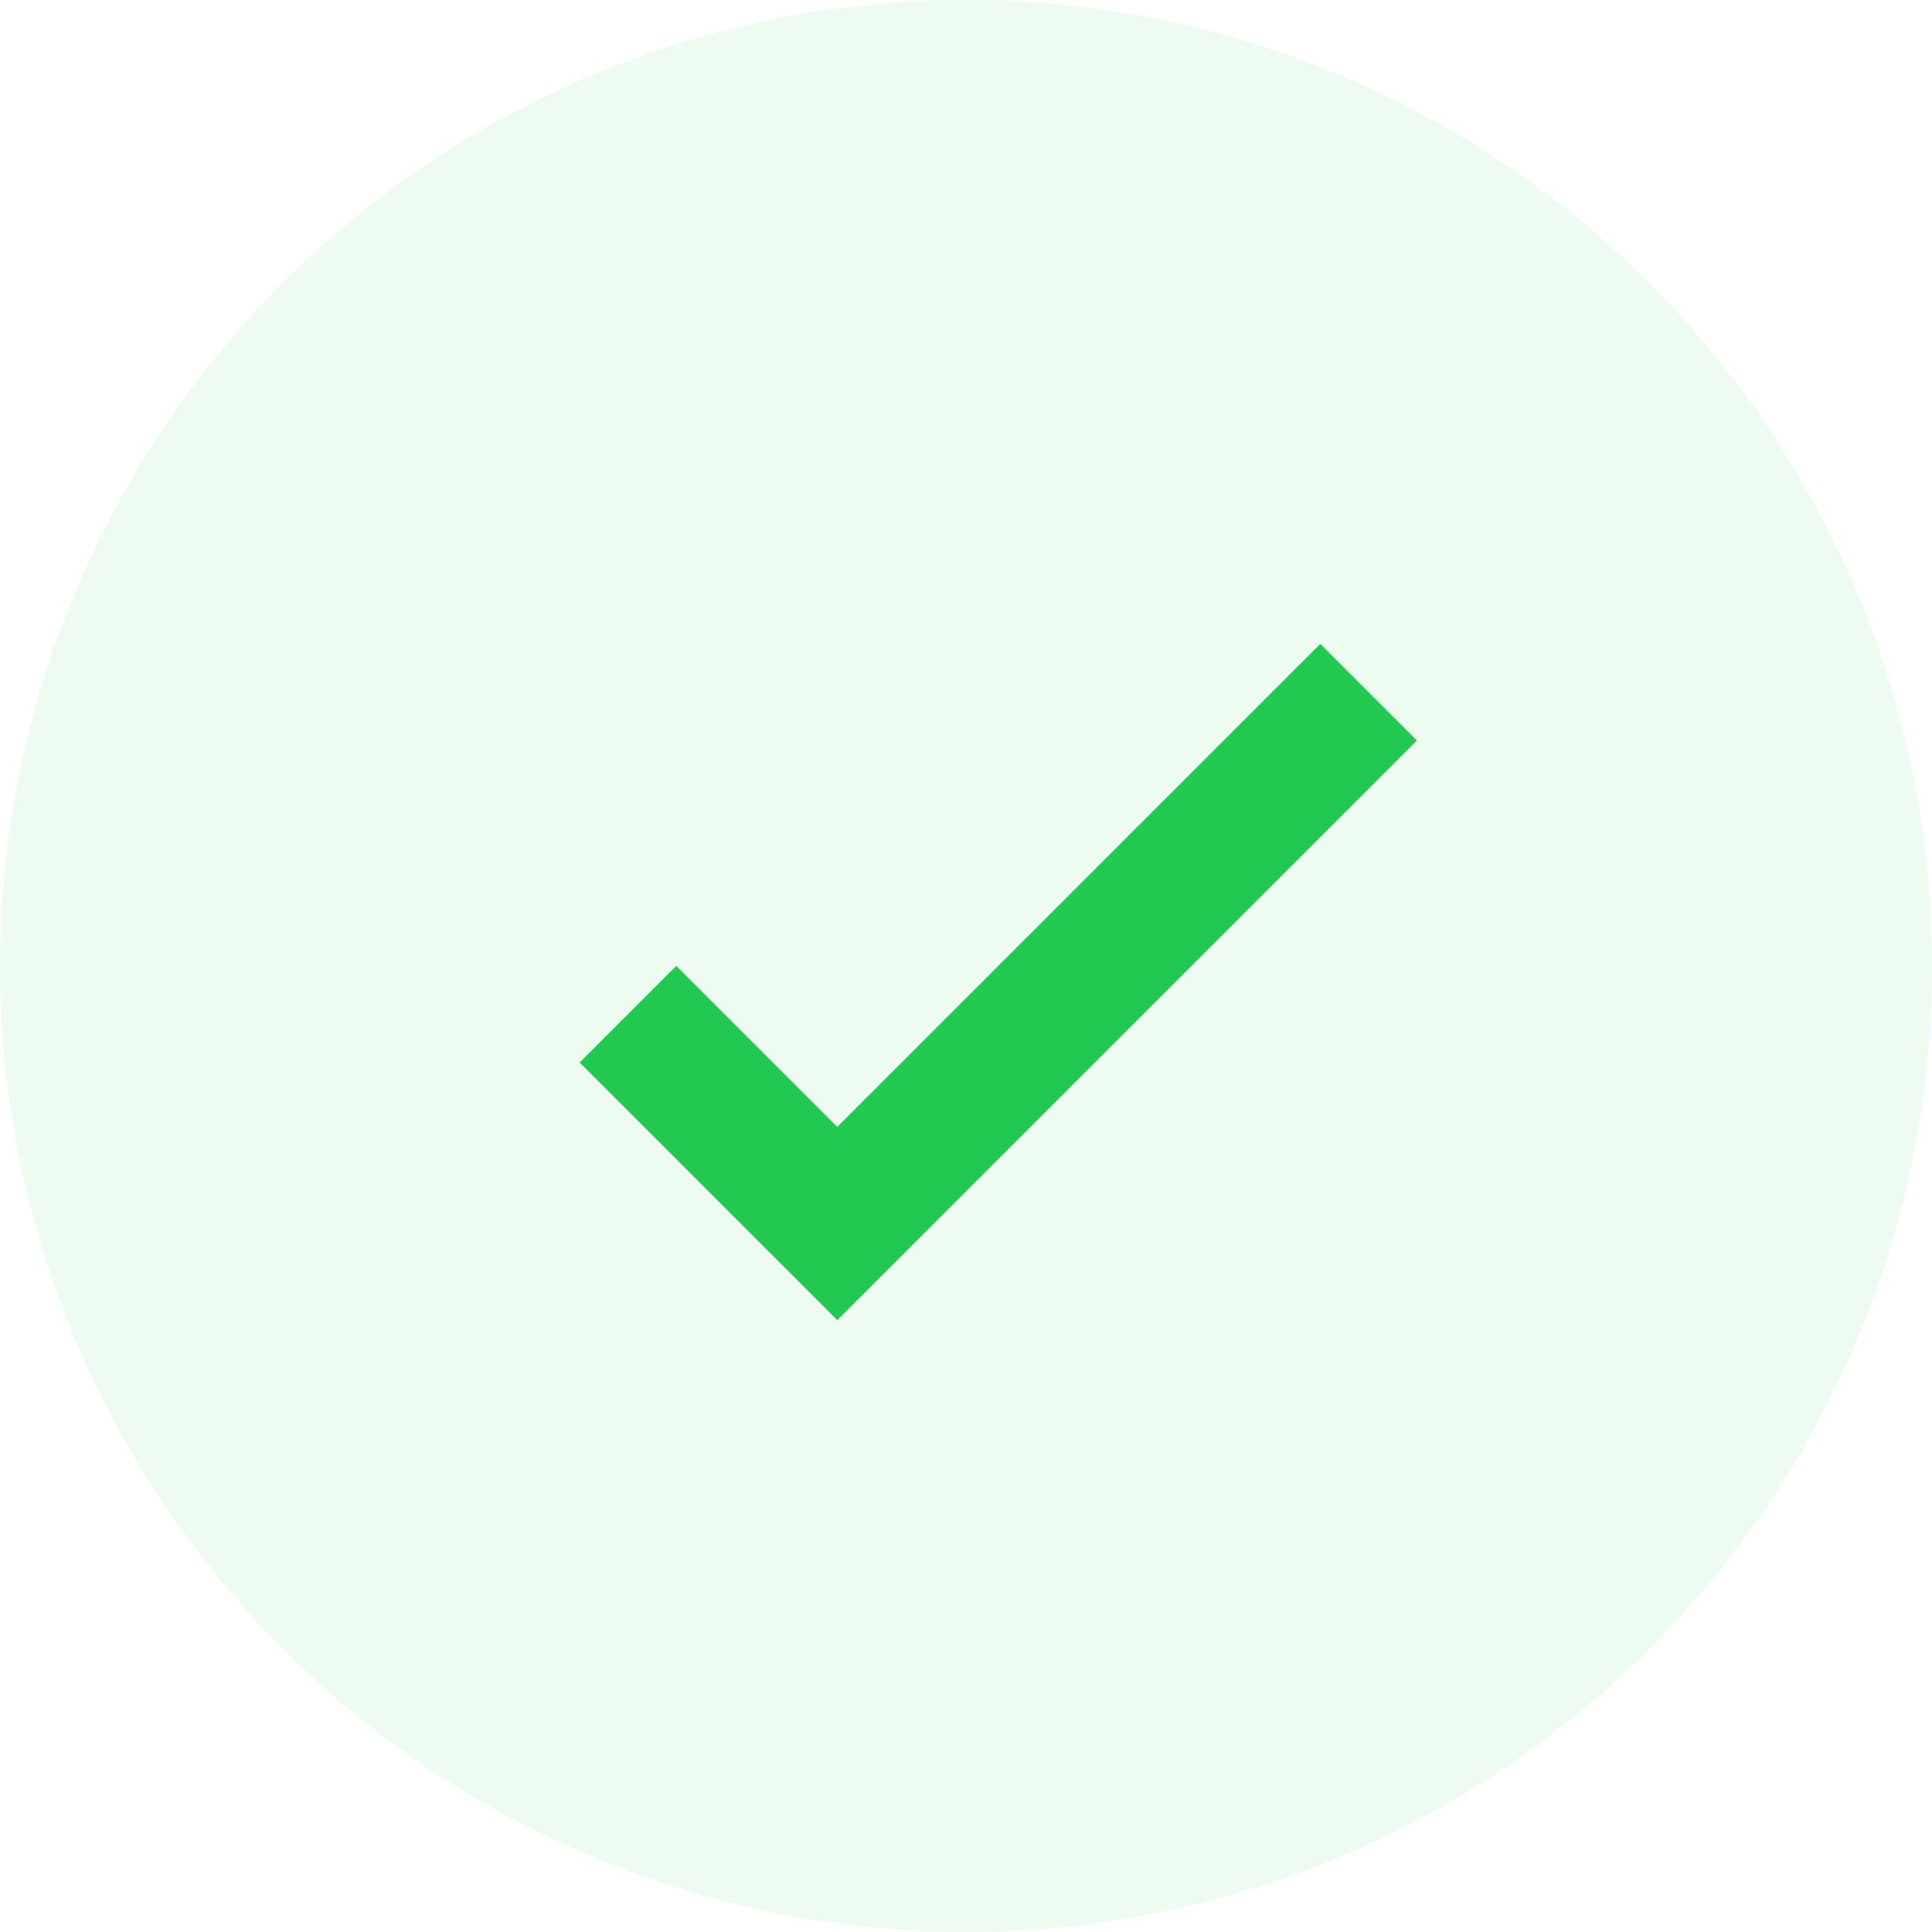
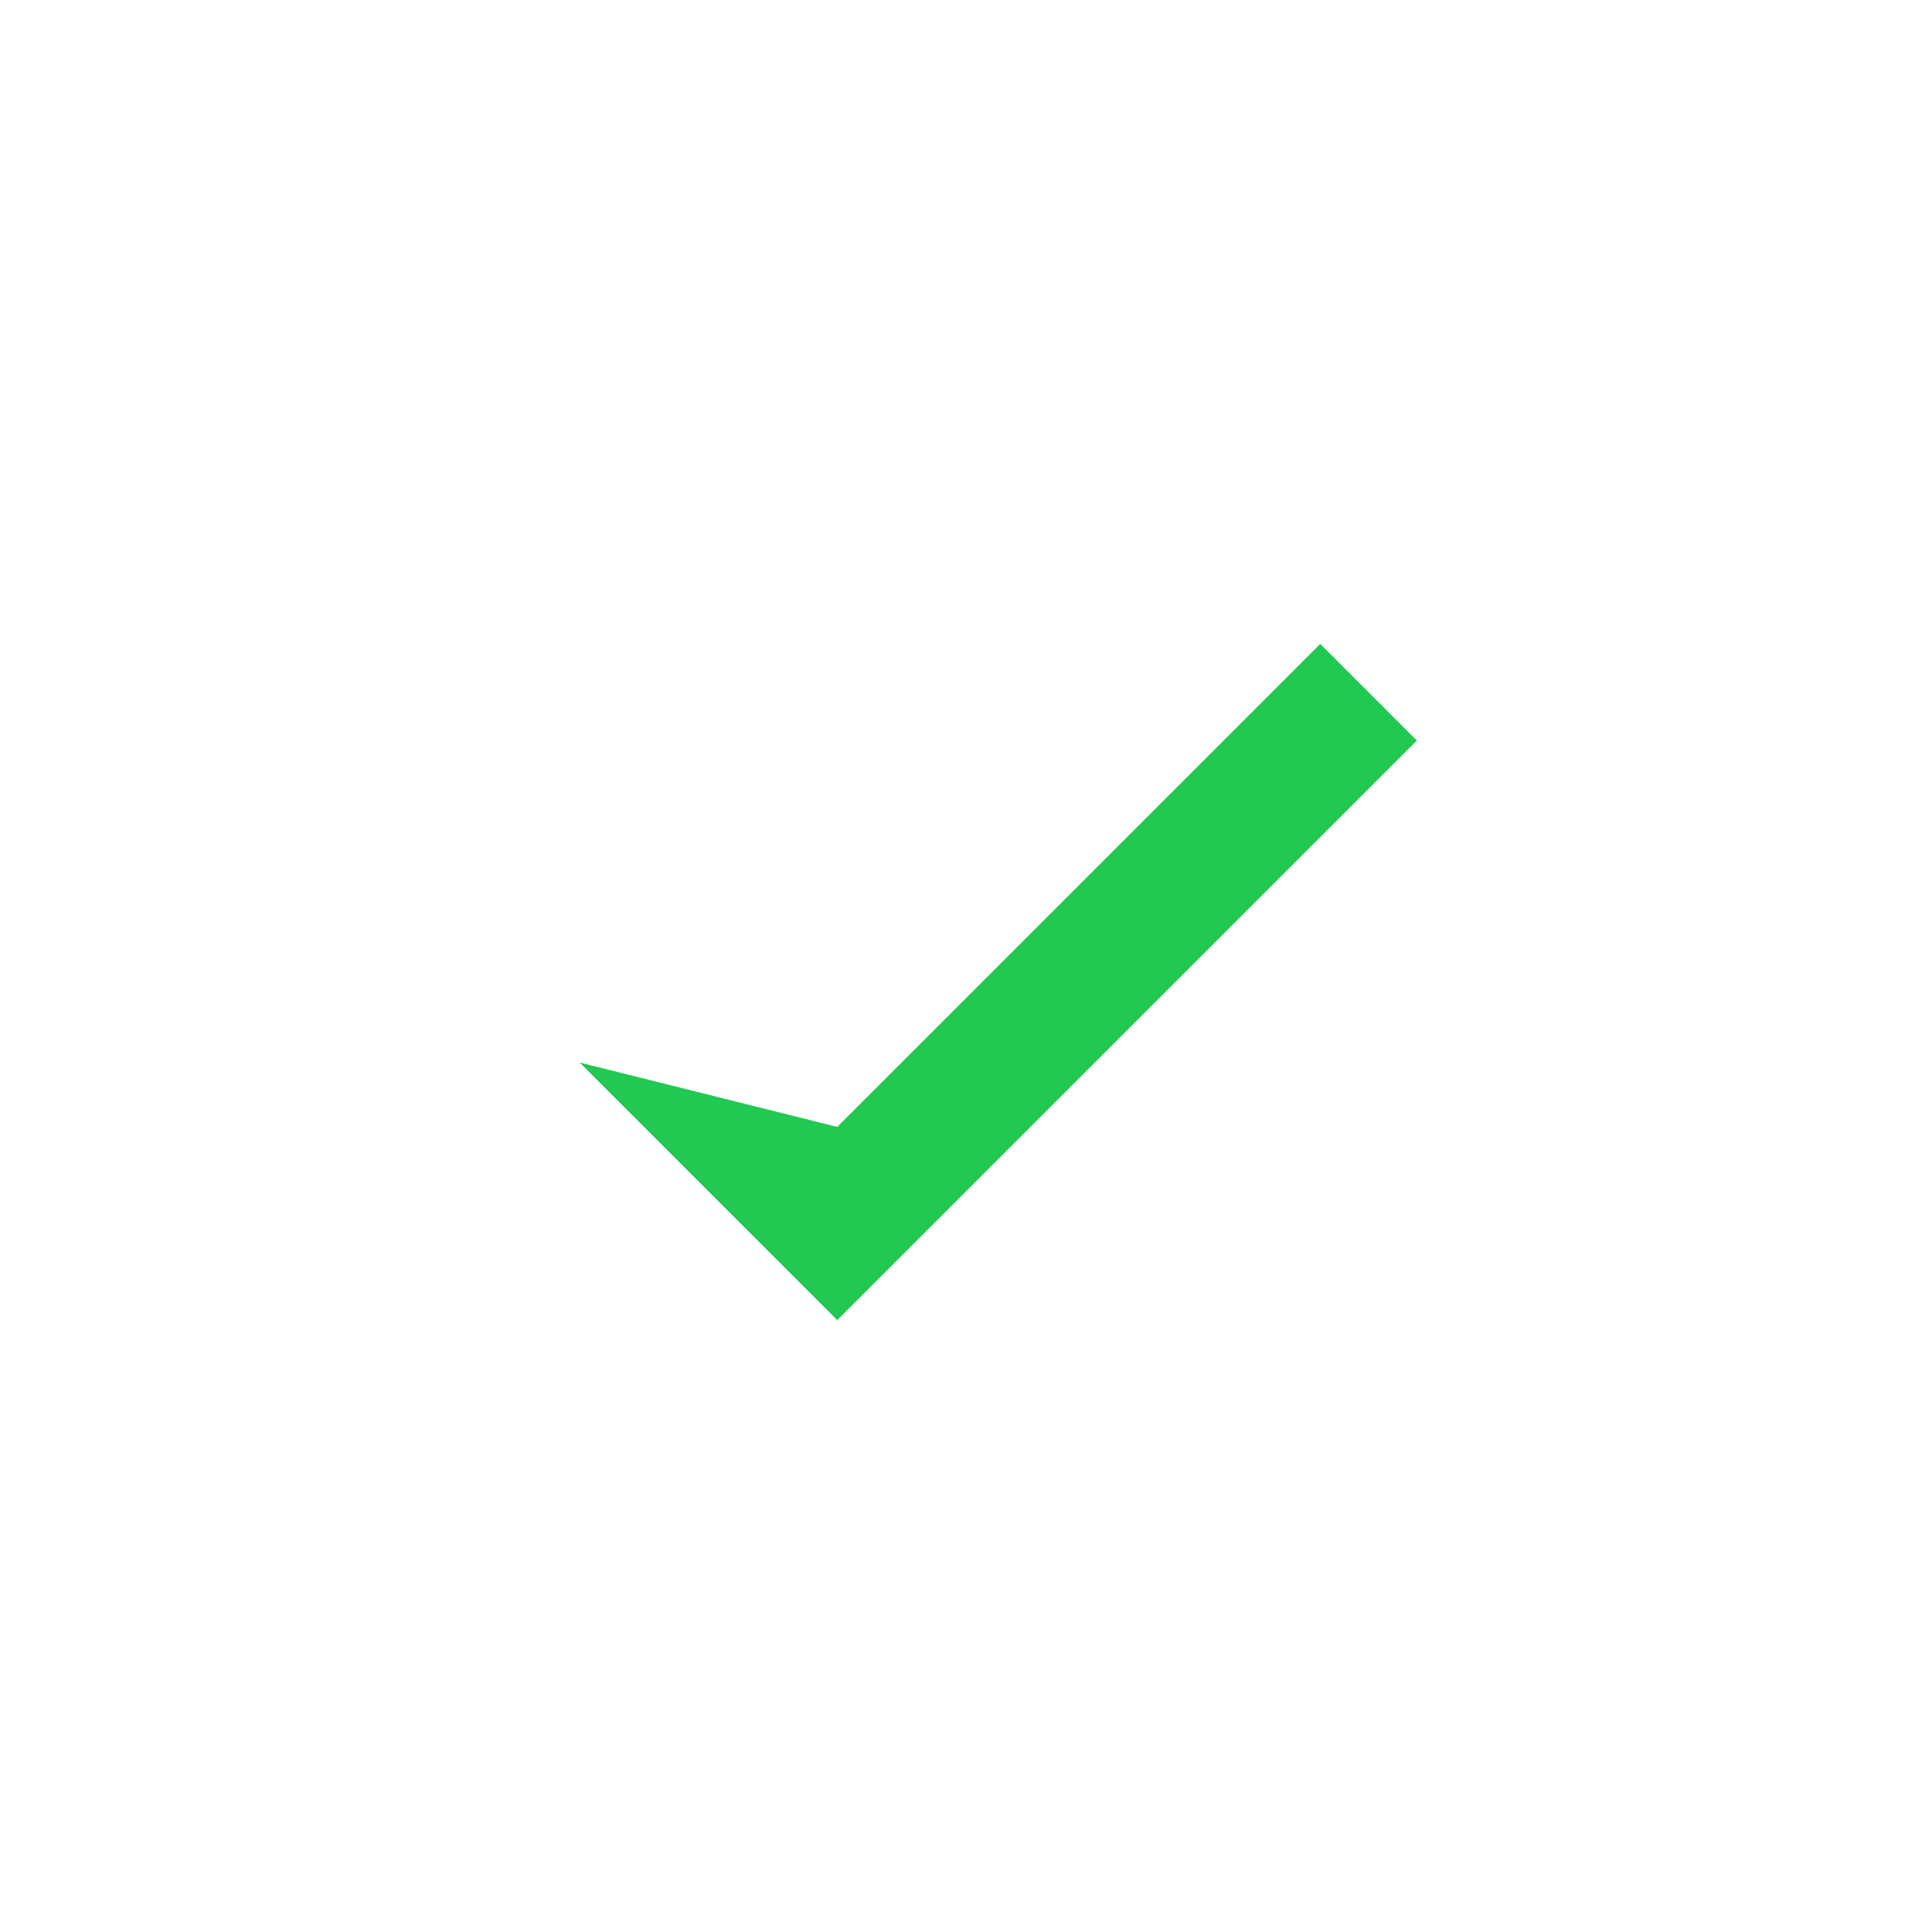
<svg xmlns="http://www.w3.org/2000/svg" width="28" height="28" viewBox="0 0 28 28" fill="none">
-   <circle opacity="0.08" cx="14.001" cy="13.999" r="14" fill="#22C951" />
-   <path fill-rule="evenodd" clip-rule="evenodd" d="M8.401 15.399L9.801 13.999L12.134 16.332L19.134 9.332L20.534 10.732L12.134 19.132L8.401 15.399Z" fill="#22C951" />
+   <path fill-rule="evenodd" clip-rule="evenodd" d="M8.401 15.399L12.134 16.332L19.134 9.332L20.534 10.732L12.134 19.132L8.401 15.399Z" fill="#22C951" />
</svg>